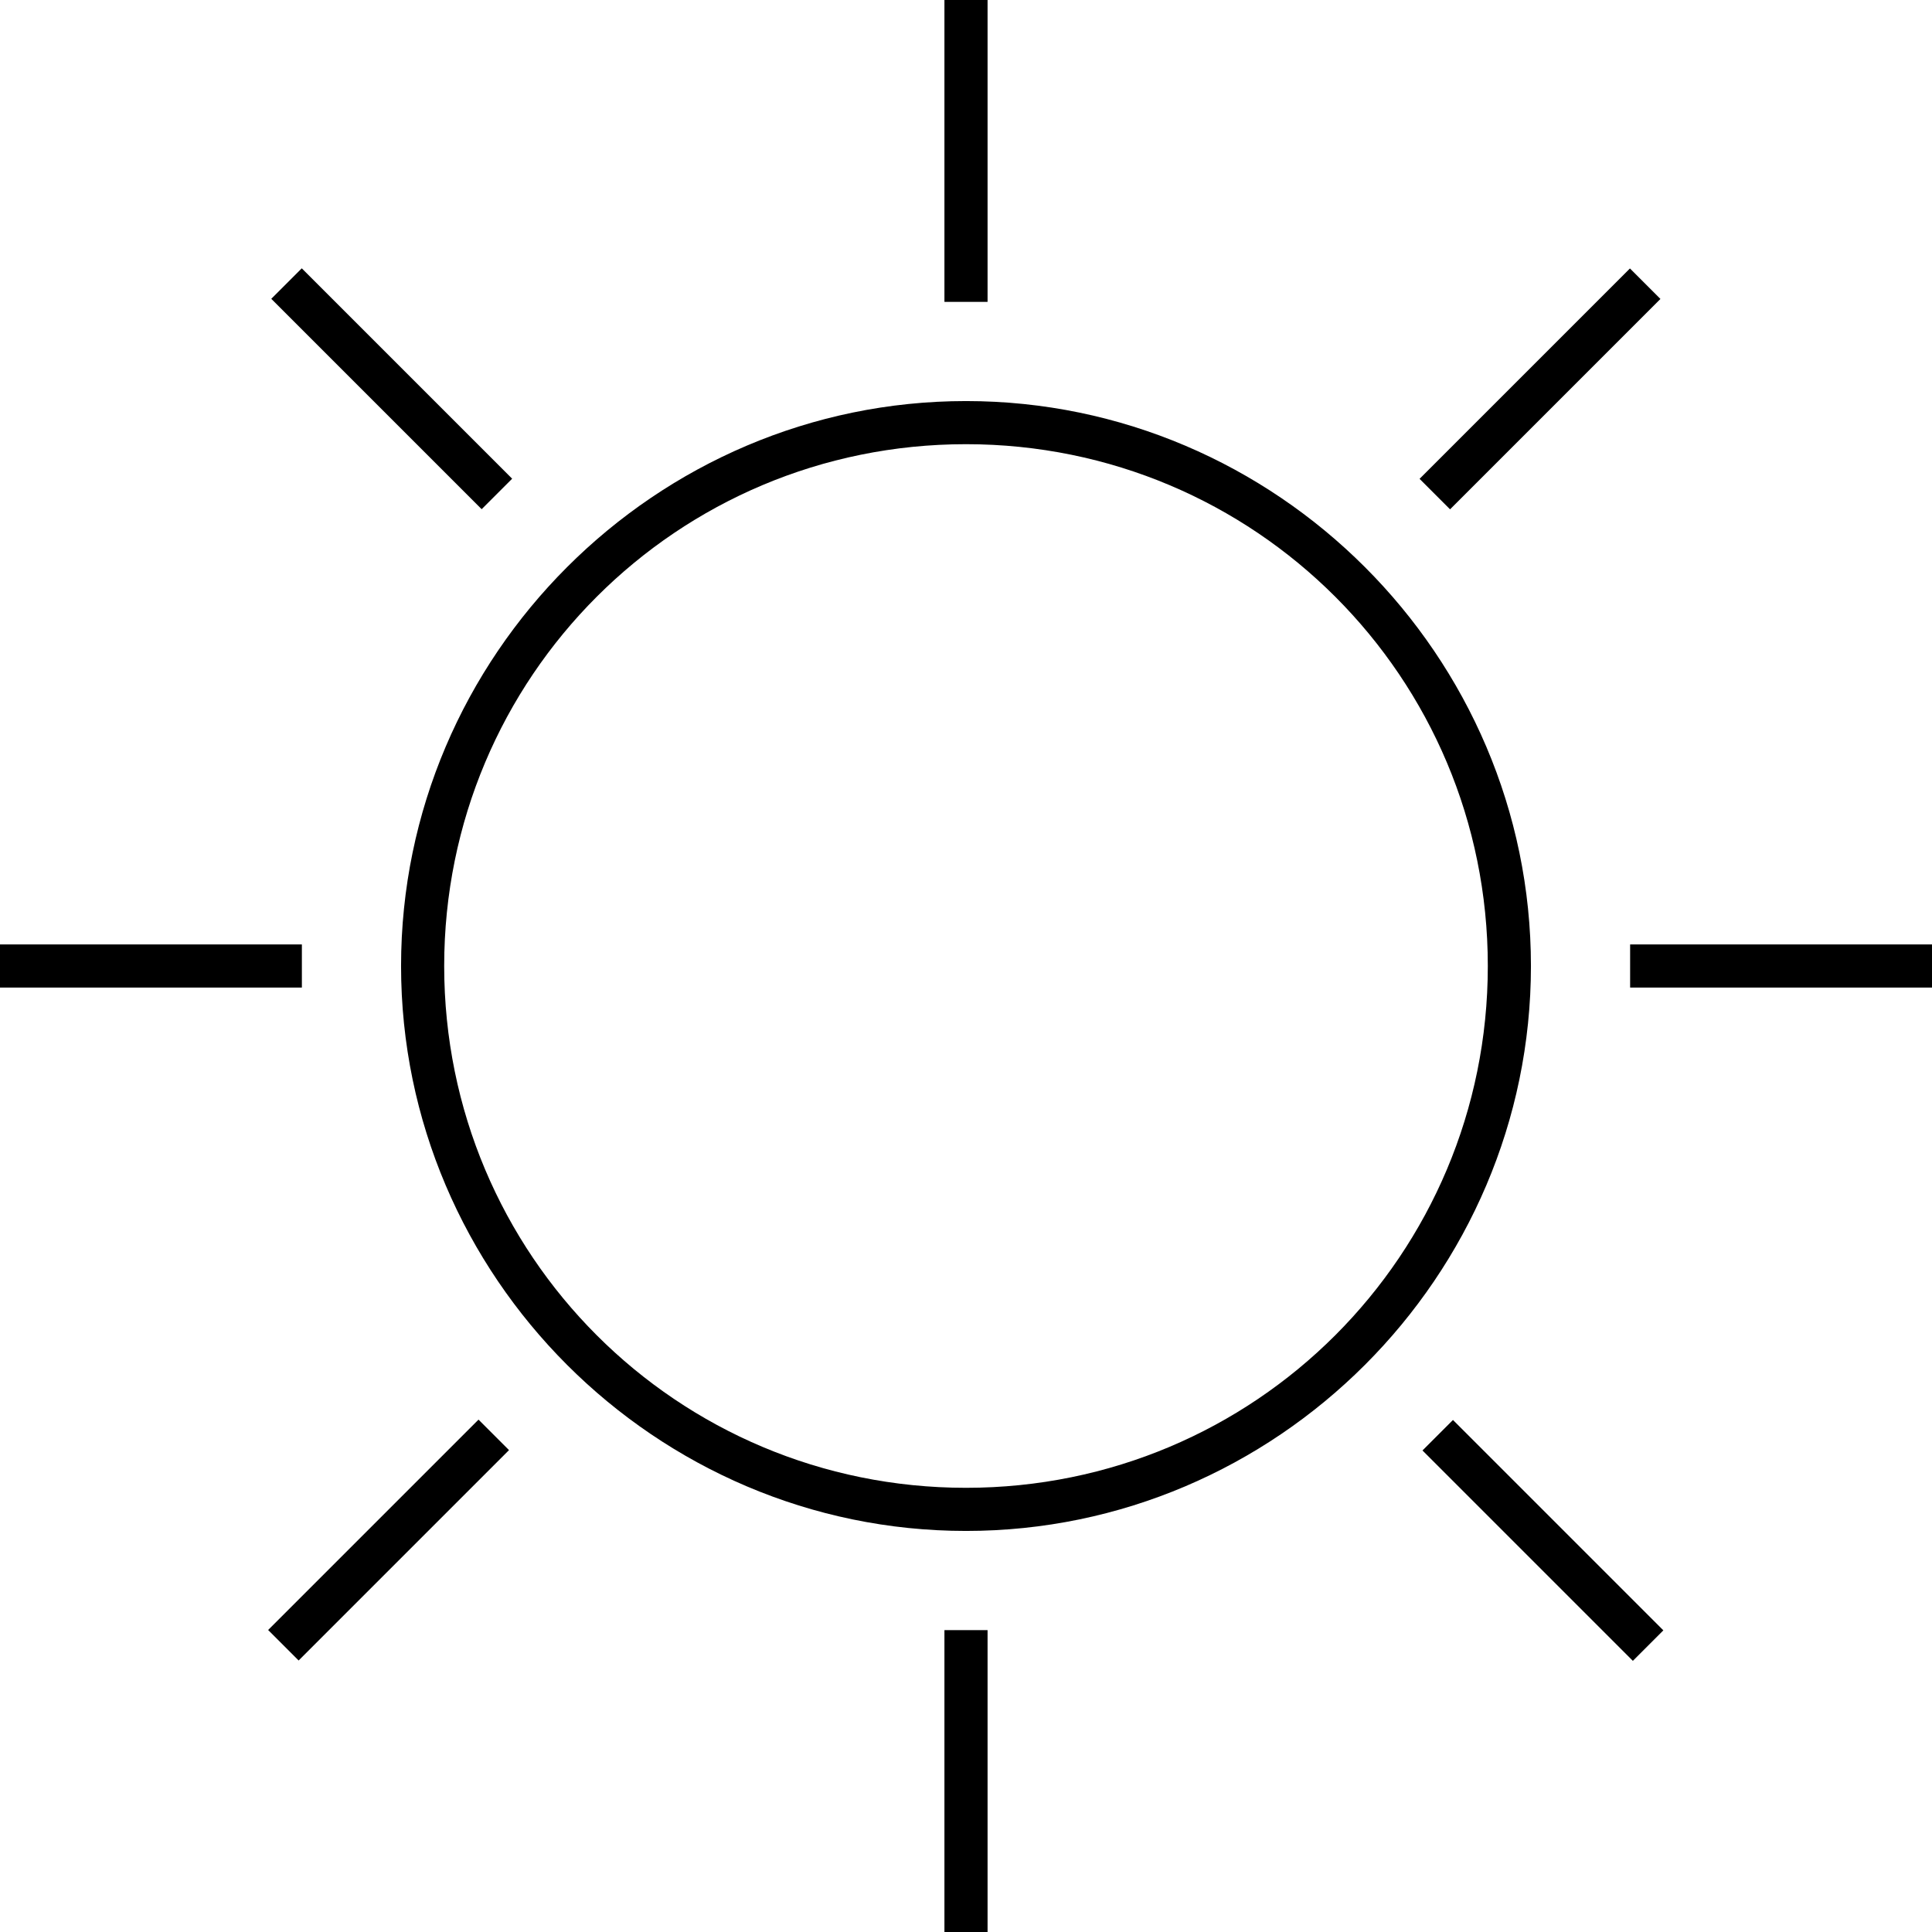
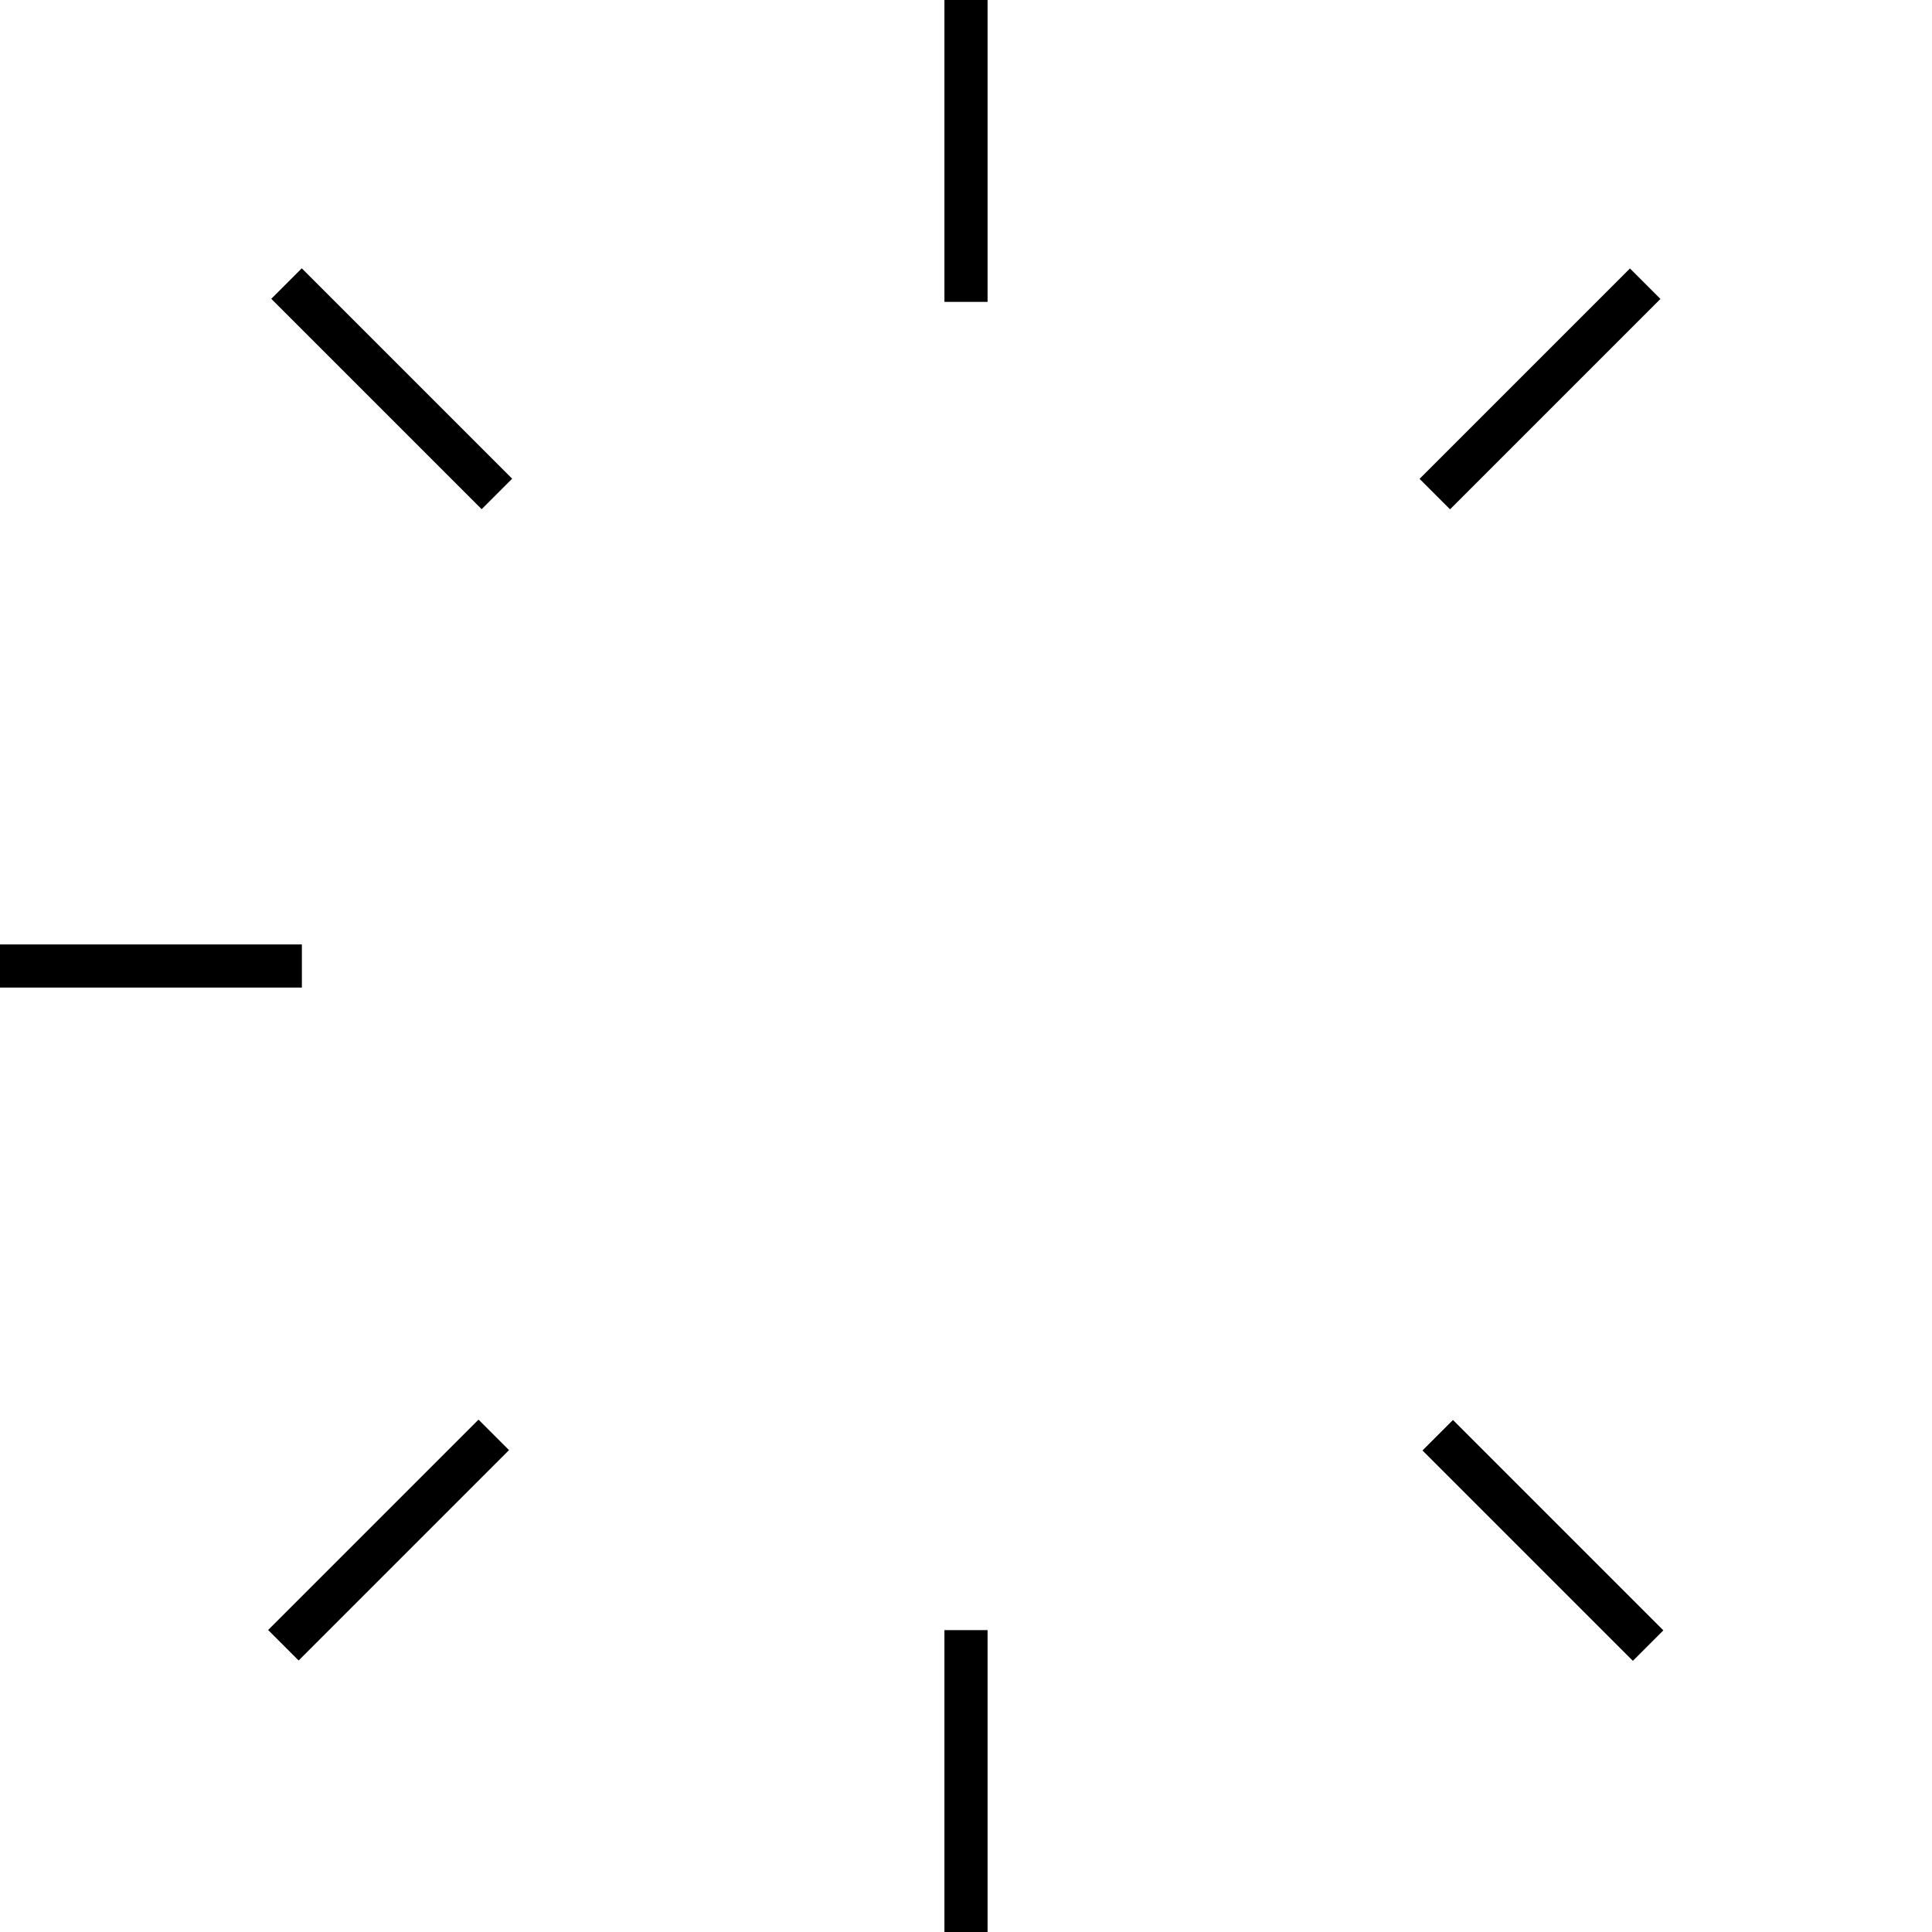
<svg xmlns="http://www.w3.org/2000/svg" version="1.1" id="Layer_1" x="0px" y="0px" viewBox="0 0 44.8 44.8" style="enable-background:new 0 0 44.8 44.8;" xml:space="preserve">
  <g>
    <g>
-       <path d="M22.4,35.5c-7.2,0-13.1-5.9-13.1-13.1c0-7.2,5.9-13.1,13.1-13.1c7.2,0,13.1,5.9,13.1,13.1C35.5,29.6,29.6,35.5,22.4,35.5z     M22.4,10.3c-6.7,0-12.1,5.4-12.1,12.1s5.4,12.1,12.1,12.1c6.7,0,12.1-5.4,12.1-12.1S29.1,10.3,22.4,10.3z" />
-     </g>
+       </g>
    <g>
      <rect x="21.9" y="0" width="1" height="7" />
    </g>
    <g>
      <rect x="8.6" y="5.6" transform="matrix(0.707 -0.707 0.707 0.707 -3.749 9.05)" width="1" height="6.9" />
    </g>
    <g>
      <rect y="21.9" width="7" height="1" />
    </g>
    <g>
      <rect x="5.6" y="35.2" transform="matrix(0.707 -0.707 0.707 0.707 -22.628 16.87)" width="6.9" height="1" />
    </g>
    <g>
      <rect x="21.9" y="37.8" width="1" height="7" />
    </g>
    <g>
      <rect x="35.3" y="32.3" transform="matrix(0.707 -0.707 0.707 0.707 -14.808 35.755)" width="1" height="6.9" />
    </g>
    <g>
-       <rect x="37.8" y="21.9" width="7" height="1" />
-     </g>
+       </g>
    <g>
      <rect x="32.3" y="8.5" transform="matrix(0.707 -0.707 0.707 0.707 4.072 27.93)" width="6.9" height="1" />
    </g>
  </g>
</svg>